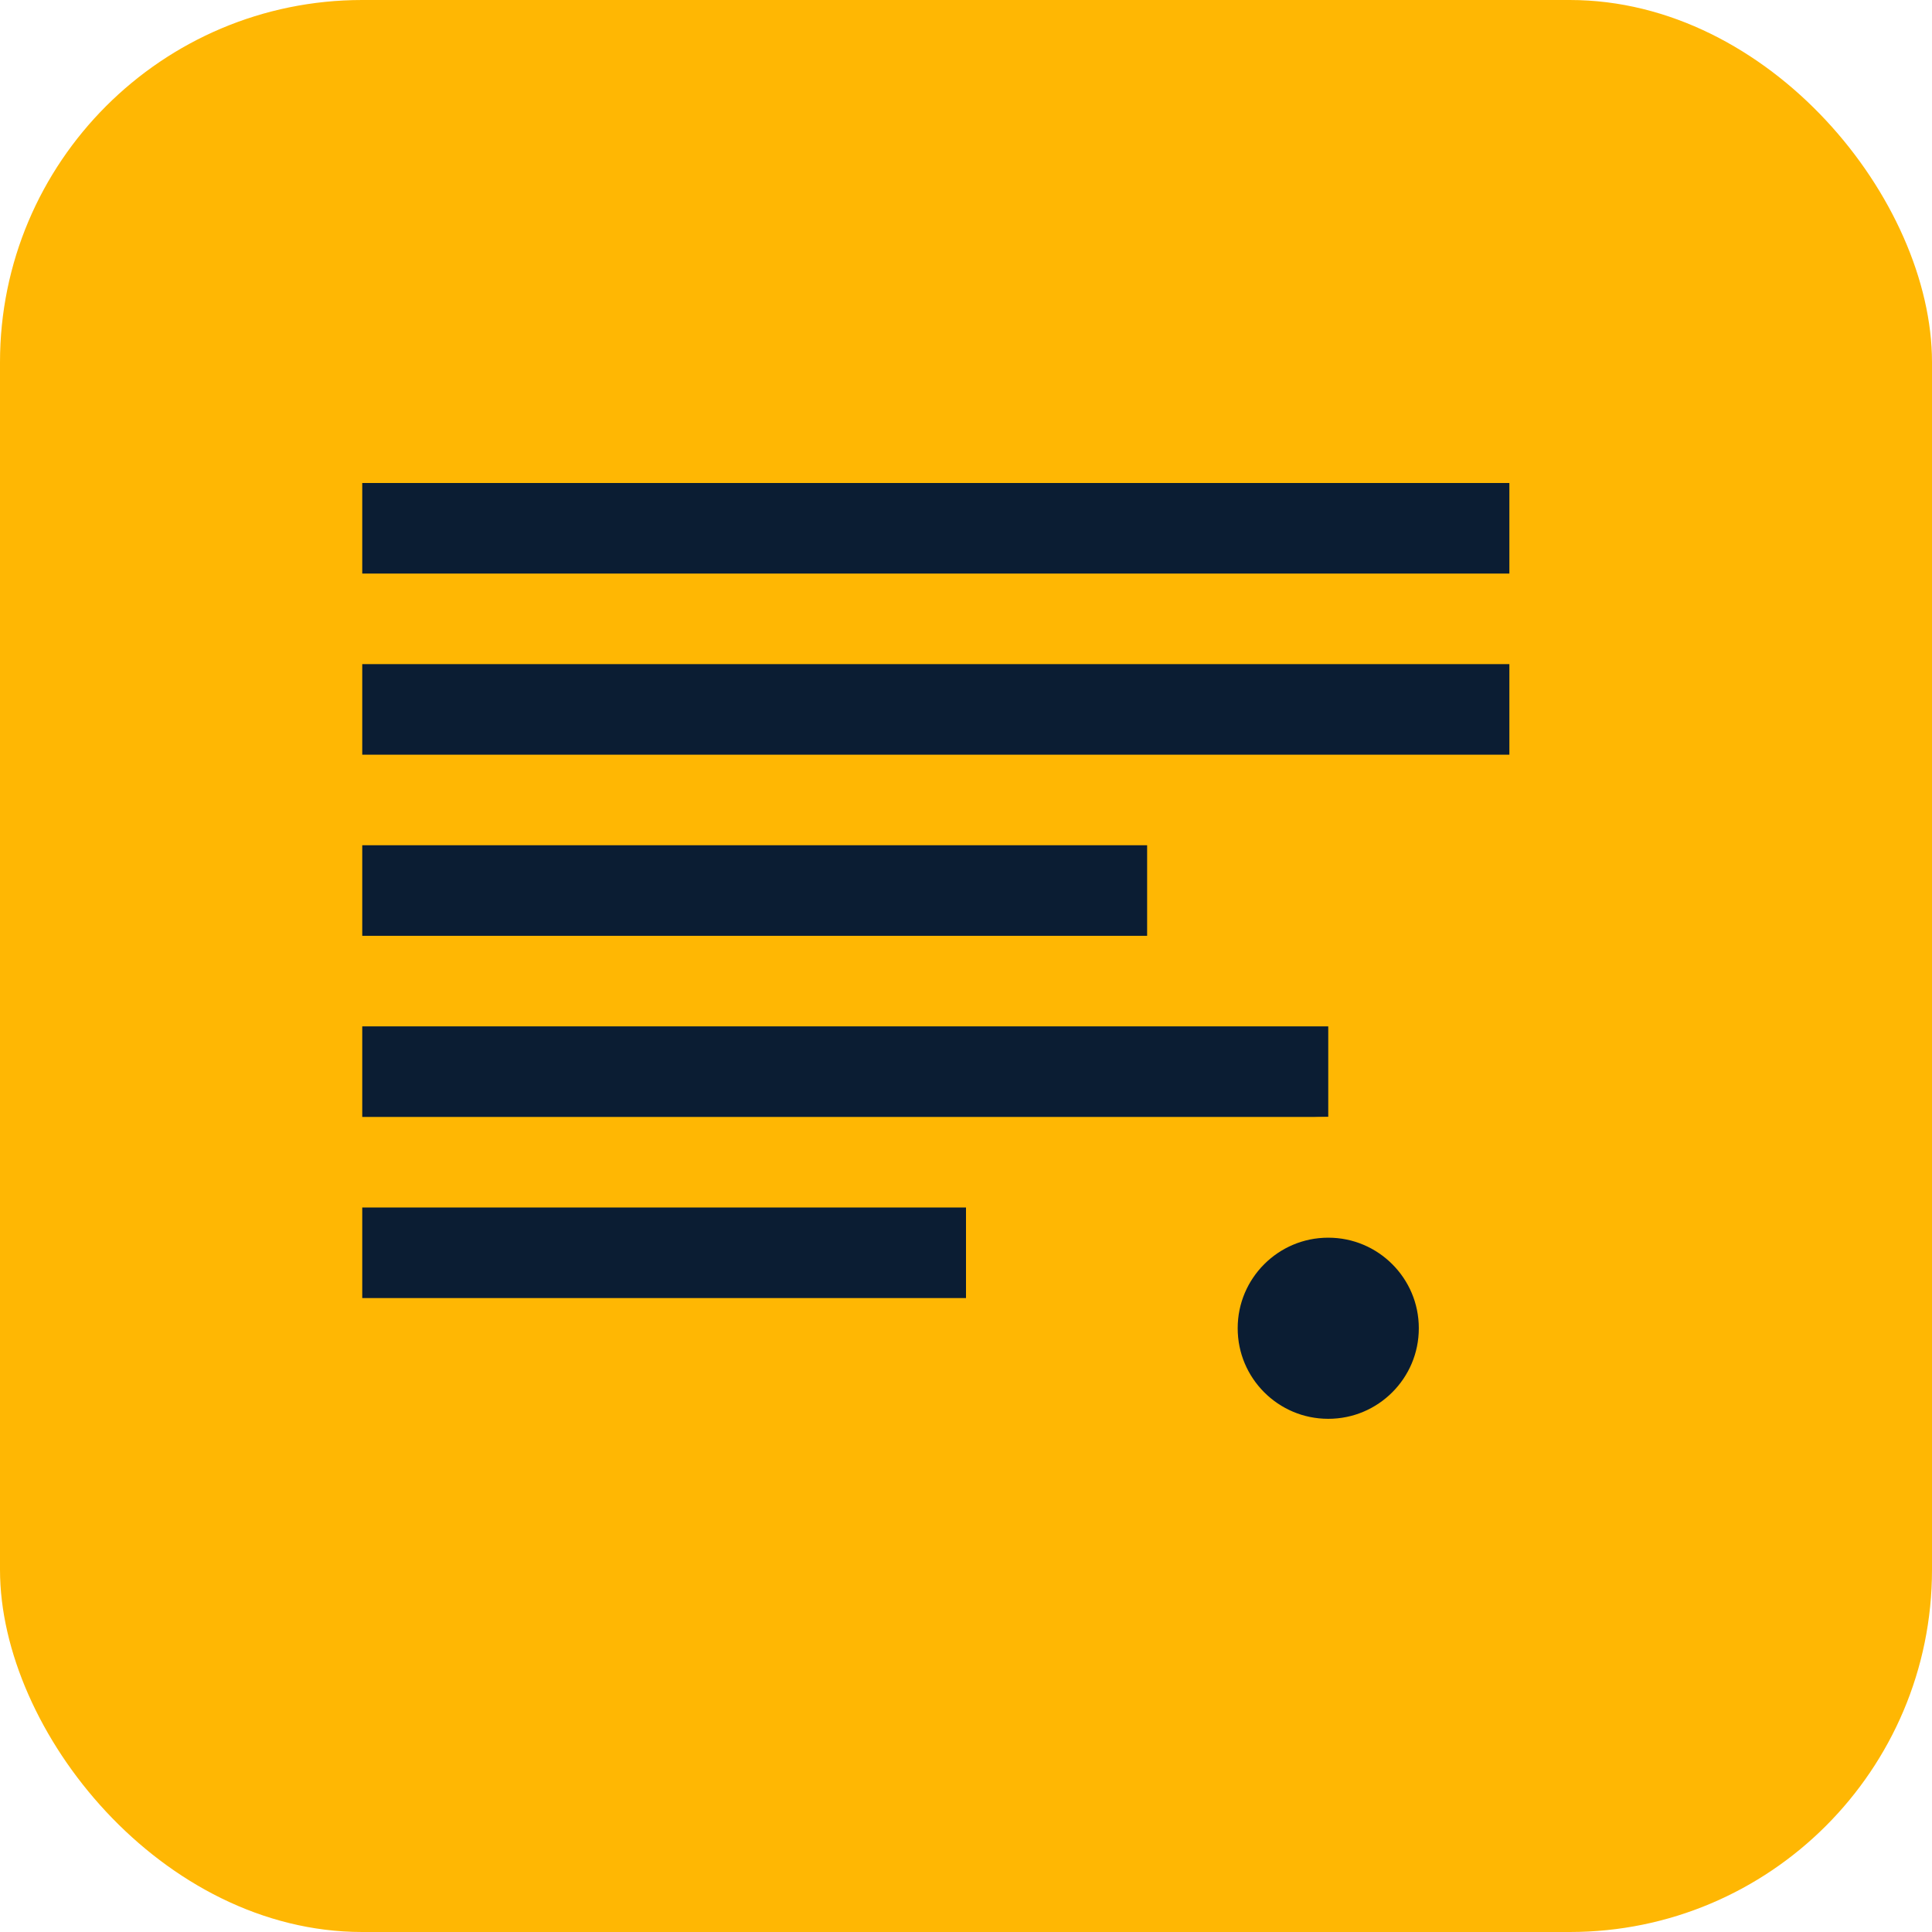
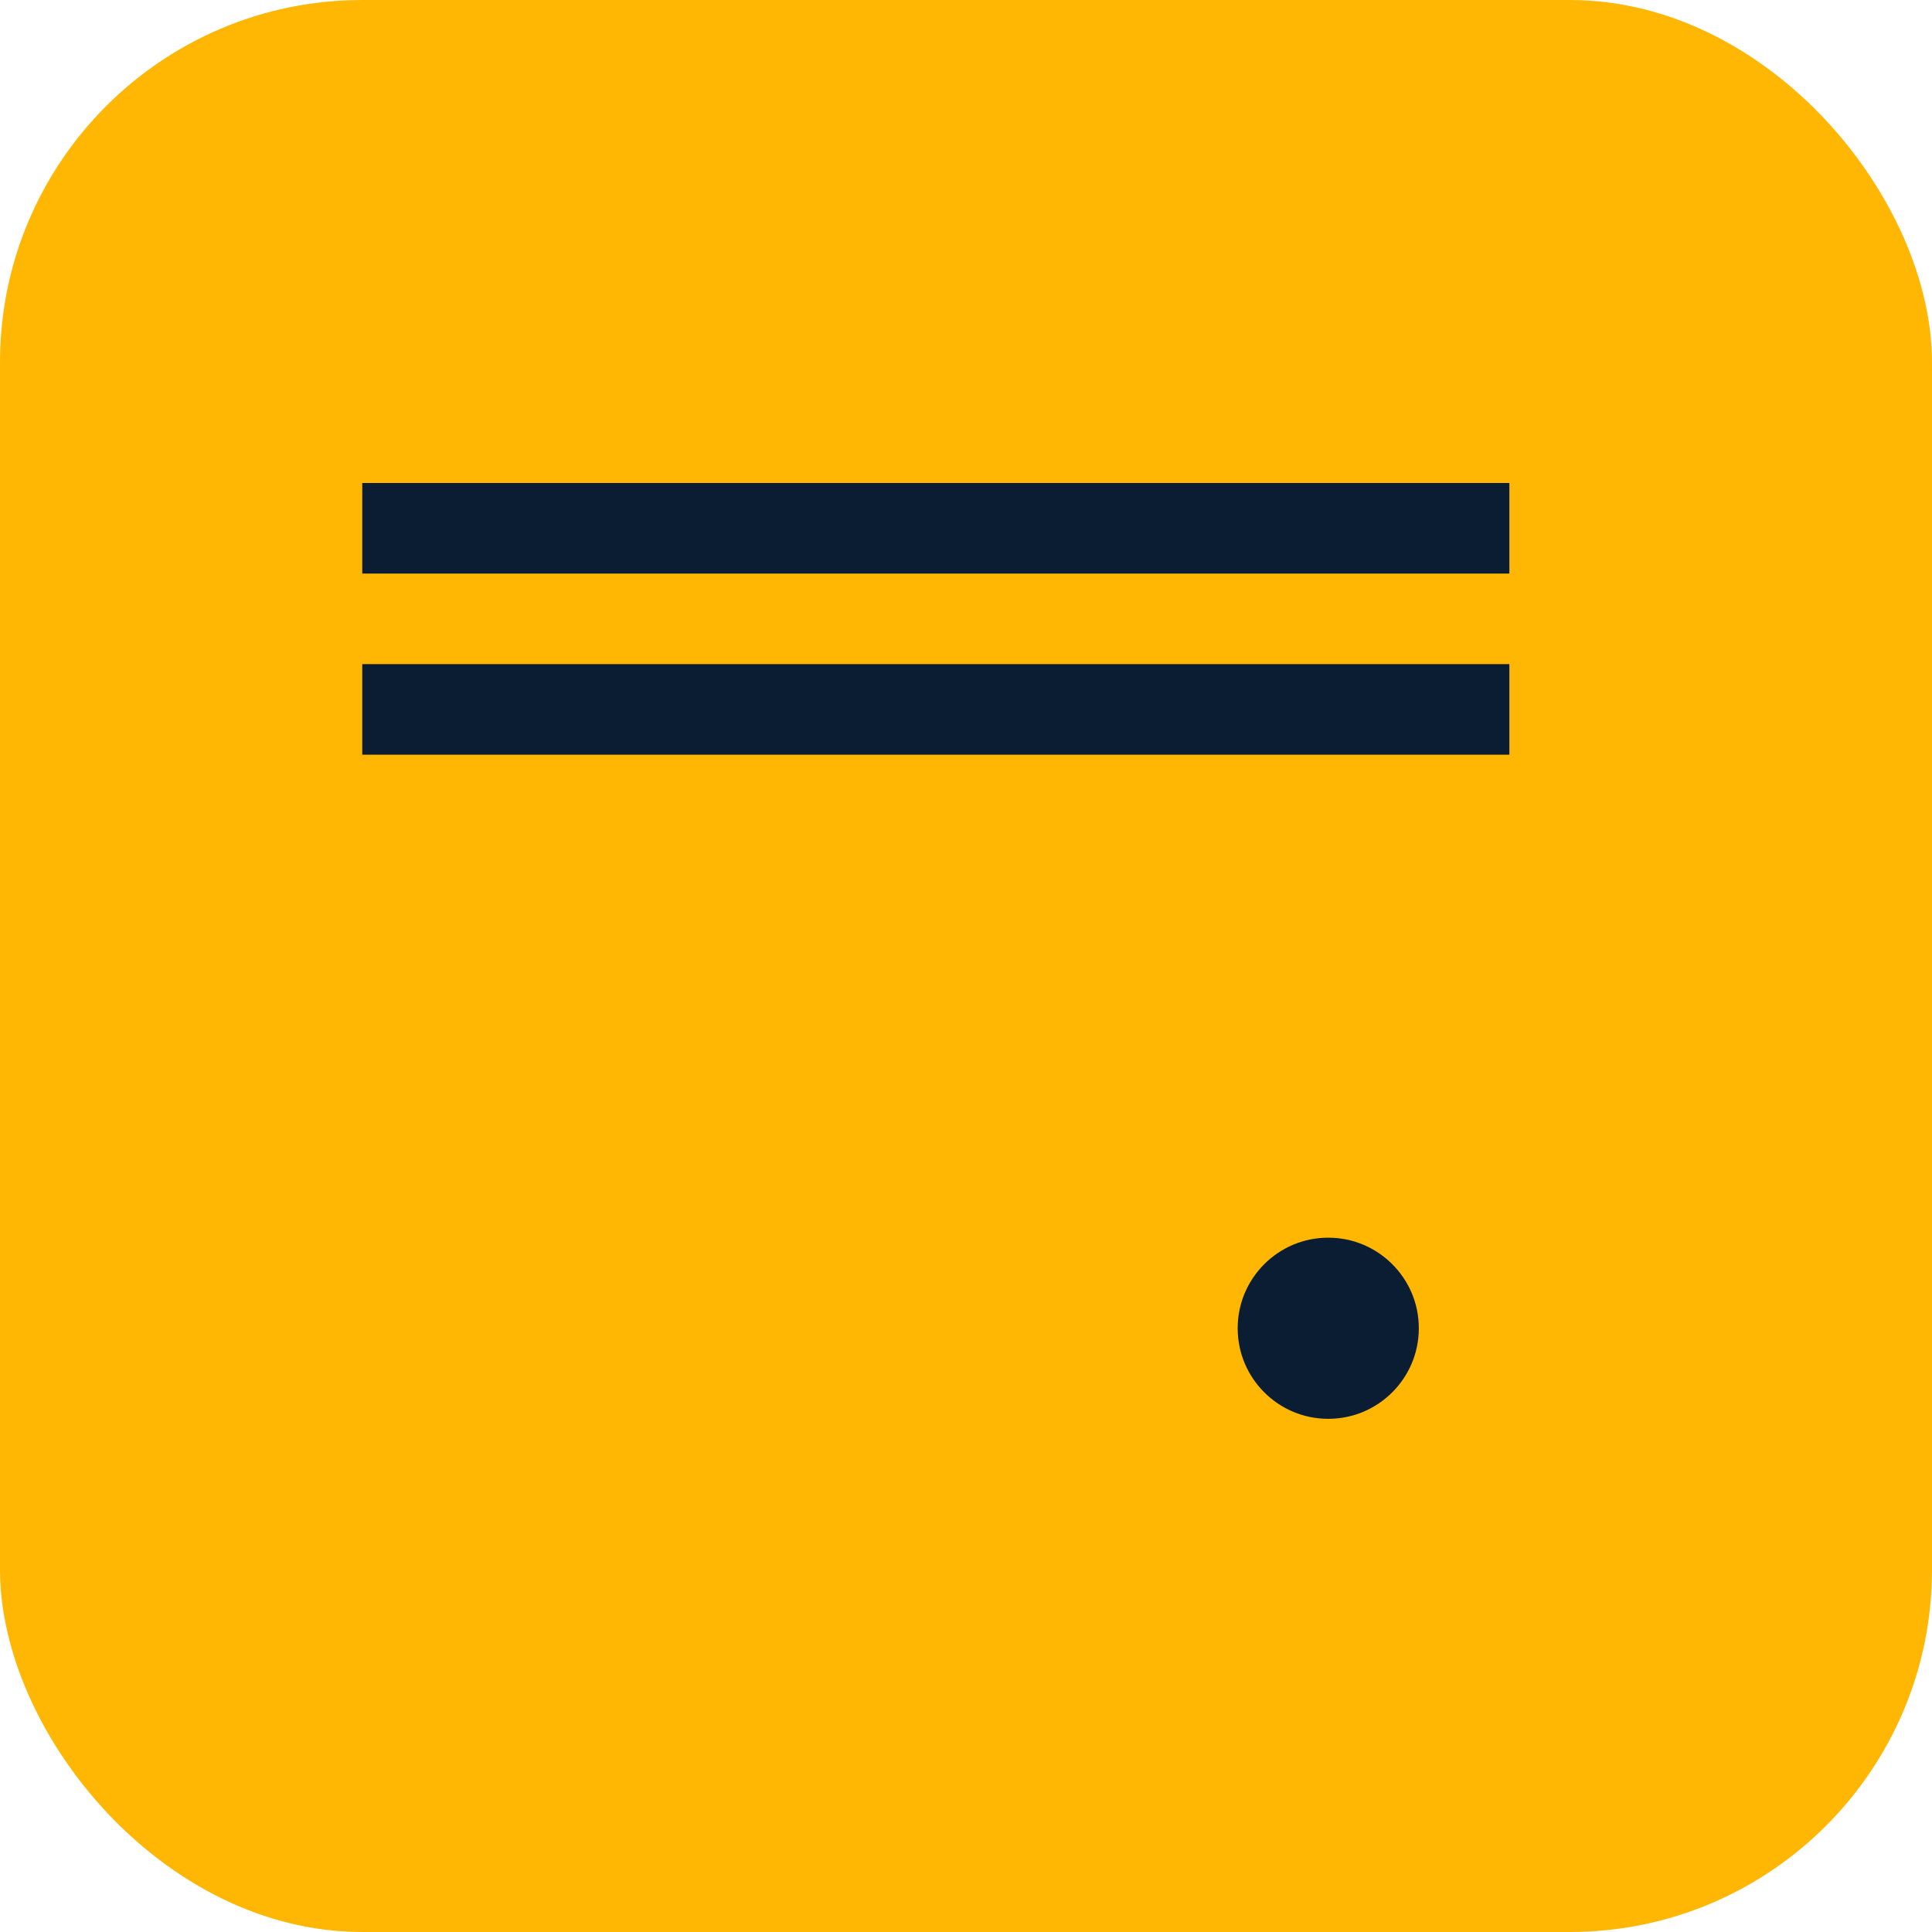
<svg xmlns="http://www.w3.org/2000/svg" width="32" height="32" viewBox="0 0 32 32" fill="none">
  <style>
    .icon-bg { fill: #FFB703; }
    .icon-text { fill: #0B1D33; }
    .icon-circle { fill: #0B1D33; stroke: #FFB703; stroke-width: 2; }
    
    @media (prefers-color-scheme: dark) {
      .icon-bg { fill: #0B1D33; }
      .icon-text { fill: #FFB703; }
      .icon-circle { fill: #FFB703; stroke: #0B1D33; stroke-width: 2; }
    }
  </style>
  <rect width="32" height="32" rx="6" class="icon-bg" />
  <rect x="6" y="8" width="19" height="1.5" class="icon-text" />
  <rect x="6" y="11" width="19" height="1.5" class="icon-text" />
-   <rect x="6" y="14" width="13" height="1.5" class="icon-text" />
-   <rect x="6" y="17" width="16" height="1.5" class="icon-text" />
-   <rect x="6" y="20" width="10" height="1.5" class="icon-text" />
  <circle cx="22" cy="22" r="2.5" class="icon-circle" />
</svg>